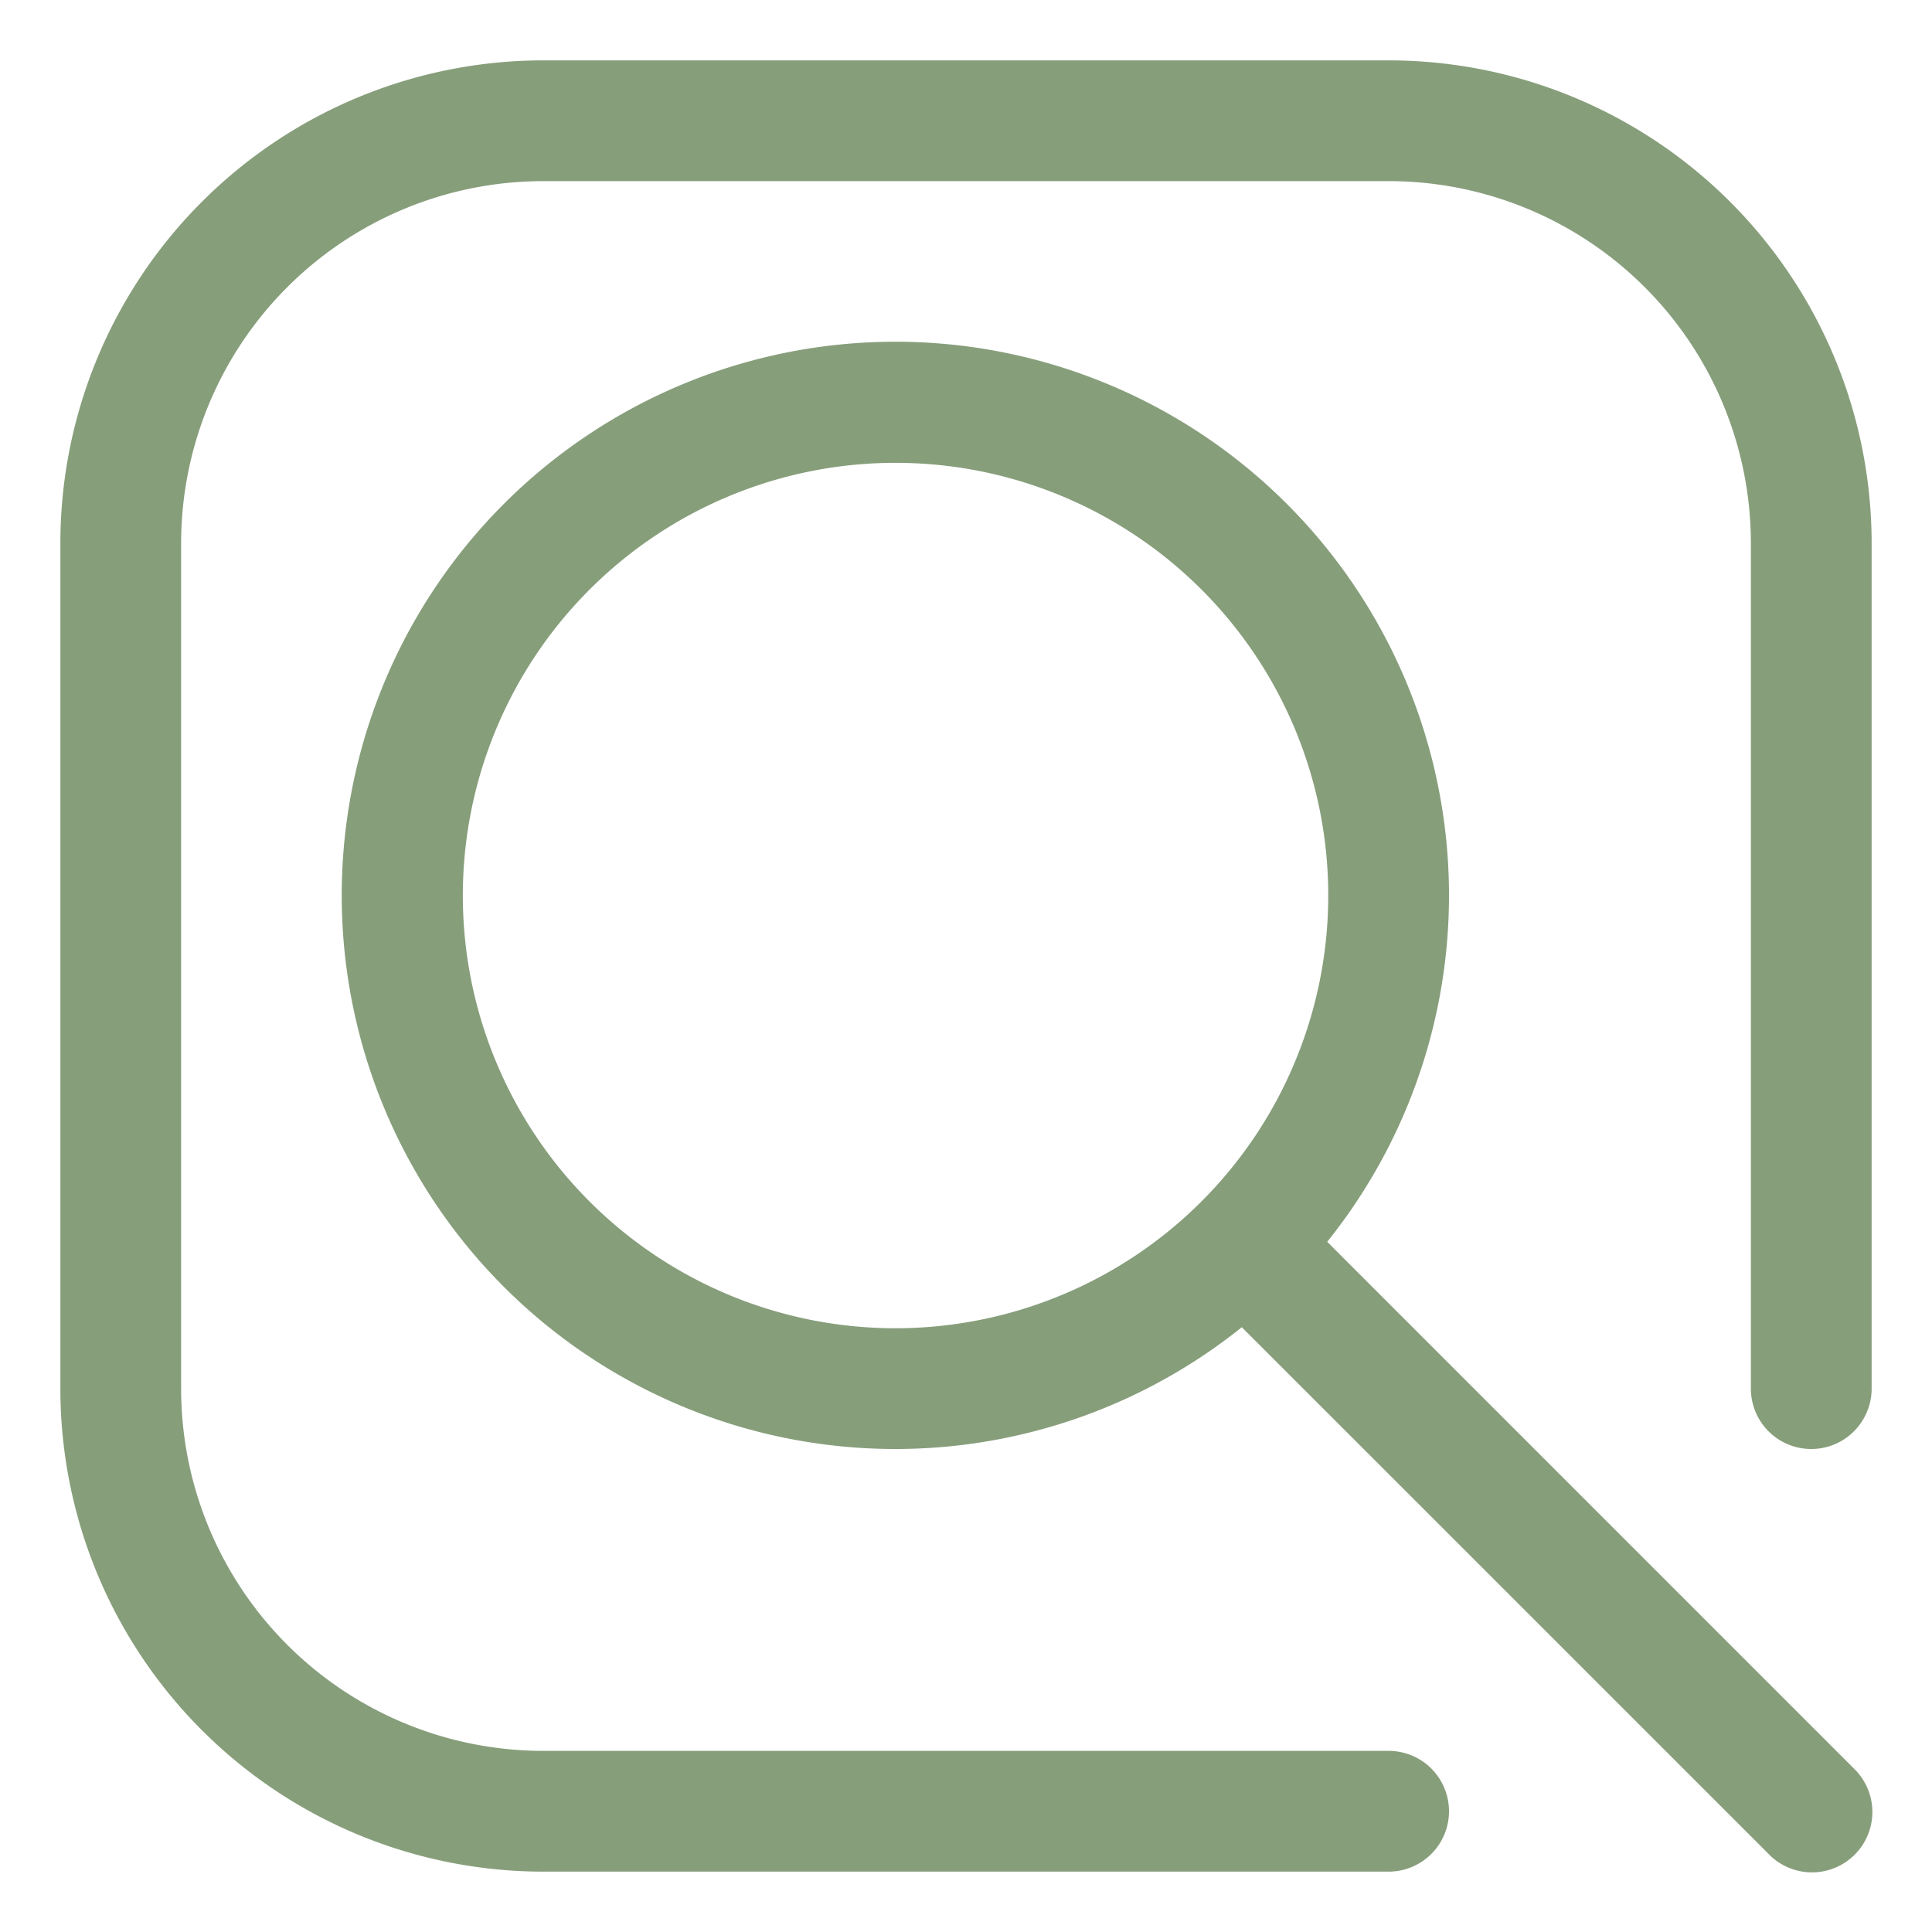
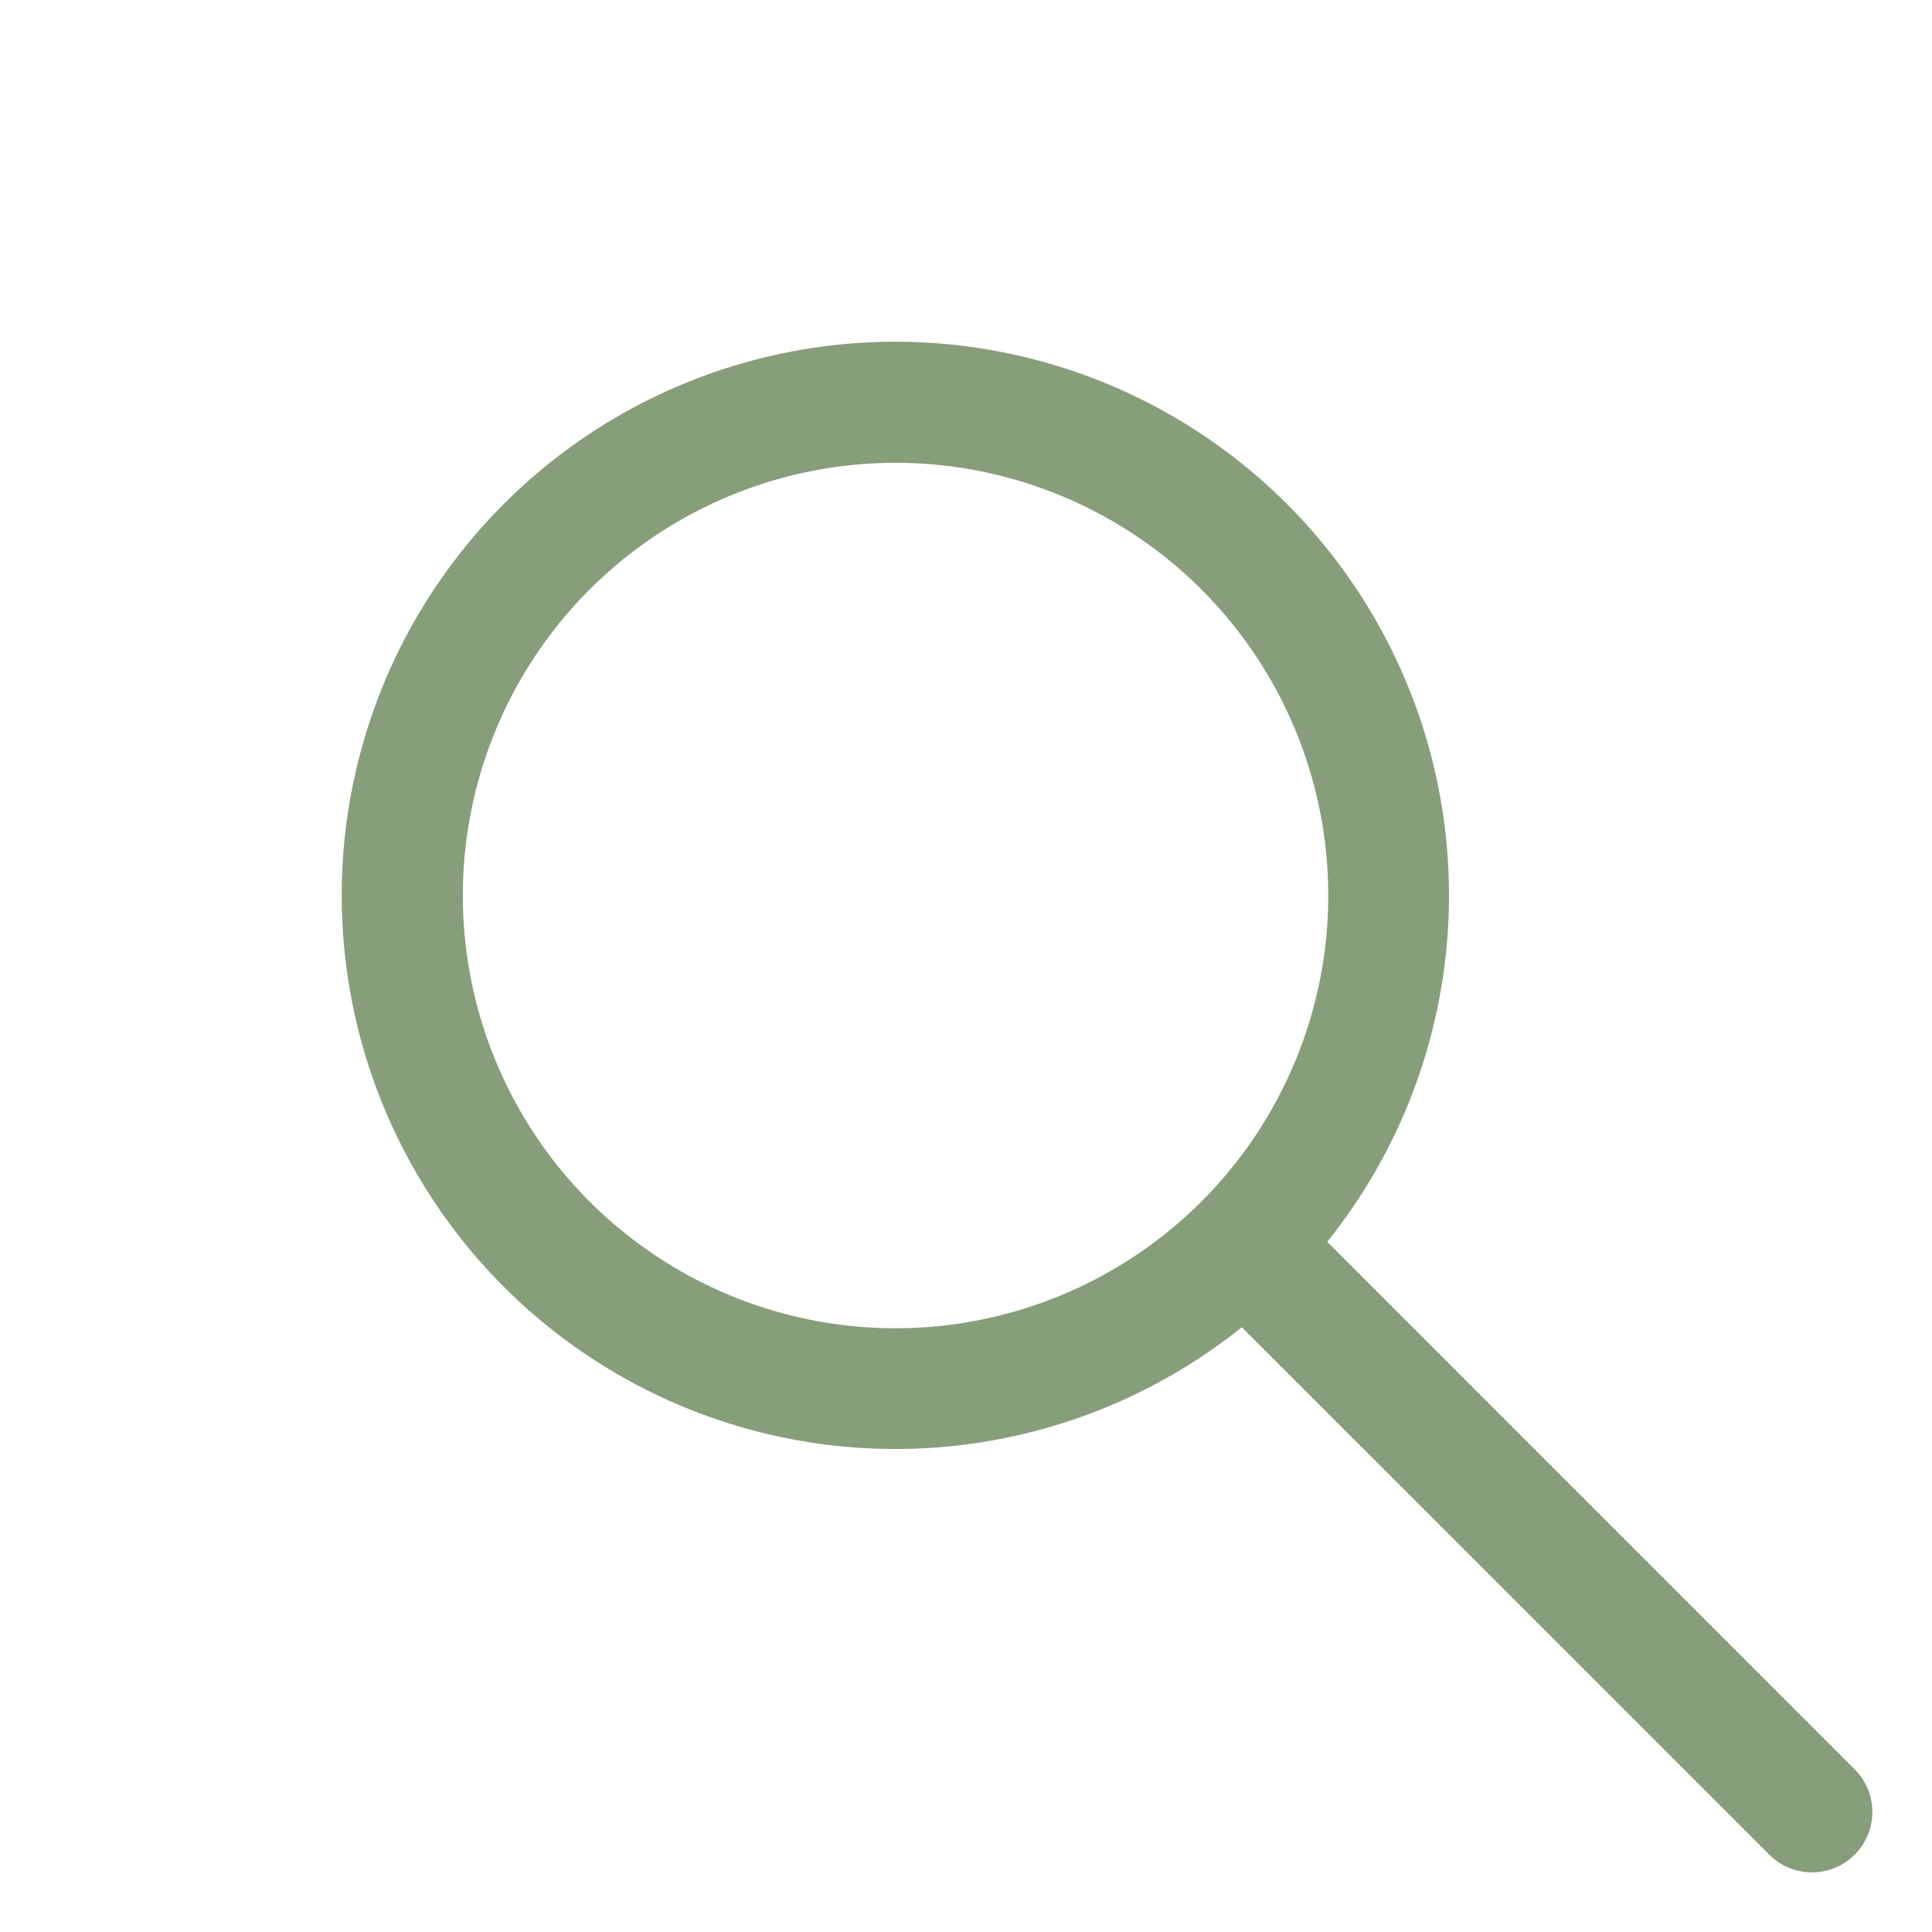
<svg xmlns="http://www.w3.org/2000/svg" height="300" viewBox="0 0 32 32" width="300" version="1.1">
  <g width="100%" height="100%" transform="matrix(1,0,0,1,0,0)">
    <g id="search" fill-rule="evenodd">
-       <path d="m23 1h-14a8 8 0 0 0 -8 8v14a8 8 0 0 0 8 8h14a1 1 0 0 0 0-2h-14a6 6 0 0 1 -6-6v-14a6 6 0 0 1 6-6h14a6 6 0 0 1 6 6v14a1 1 0 0 0 2 0v-14a8 8 0 0 0 -8-8z" fill="#879e7b" fill-opacity="1" data-original-color="#000000ff" stroke="none" stroke-opacity="1" />
      <path d="m21.983 20.568a9.17 9.17 0 1 0 -1.415 1.415l8.725 8.724a1 1 0 1 0 1.414-1.414zm-7.15 1.432a7.167 7.167 0 1 1 7.167-7.167 7.17 7.17 0 0 1 -7.167 7.167z" fill="#879e7b" fill-opacity="1" data-original-color="#000000ff" stroke="none" stroke-opacity="1" />
    </g>
  </g>
</svg>